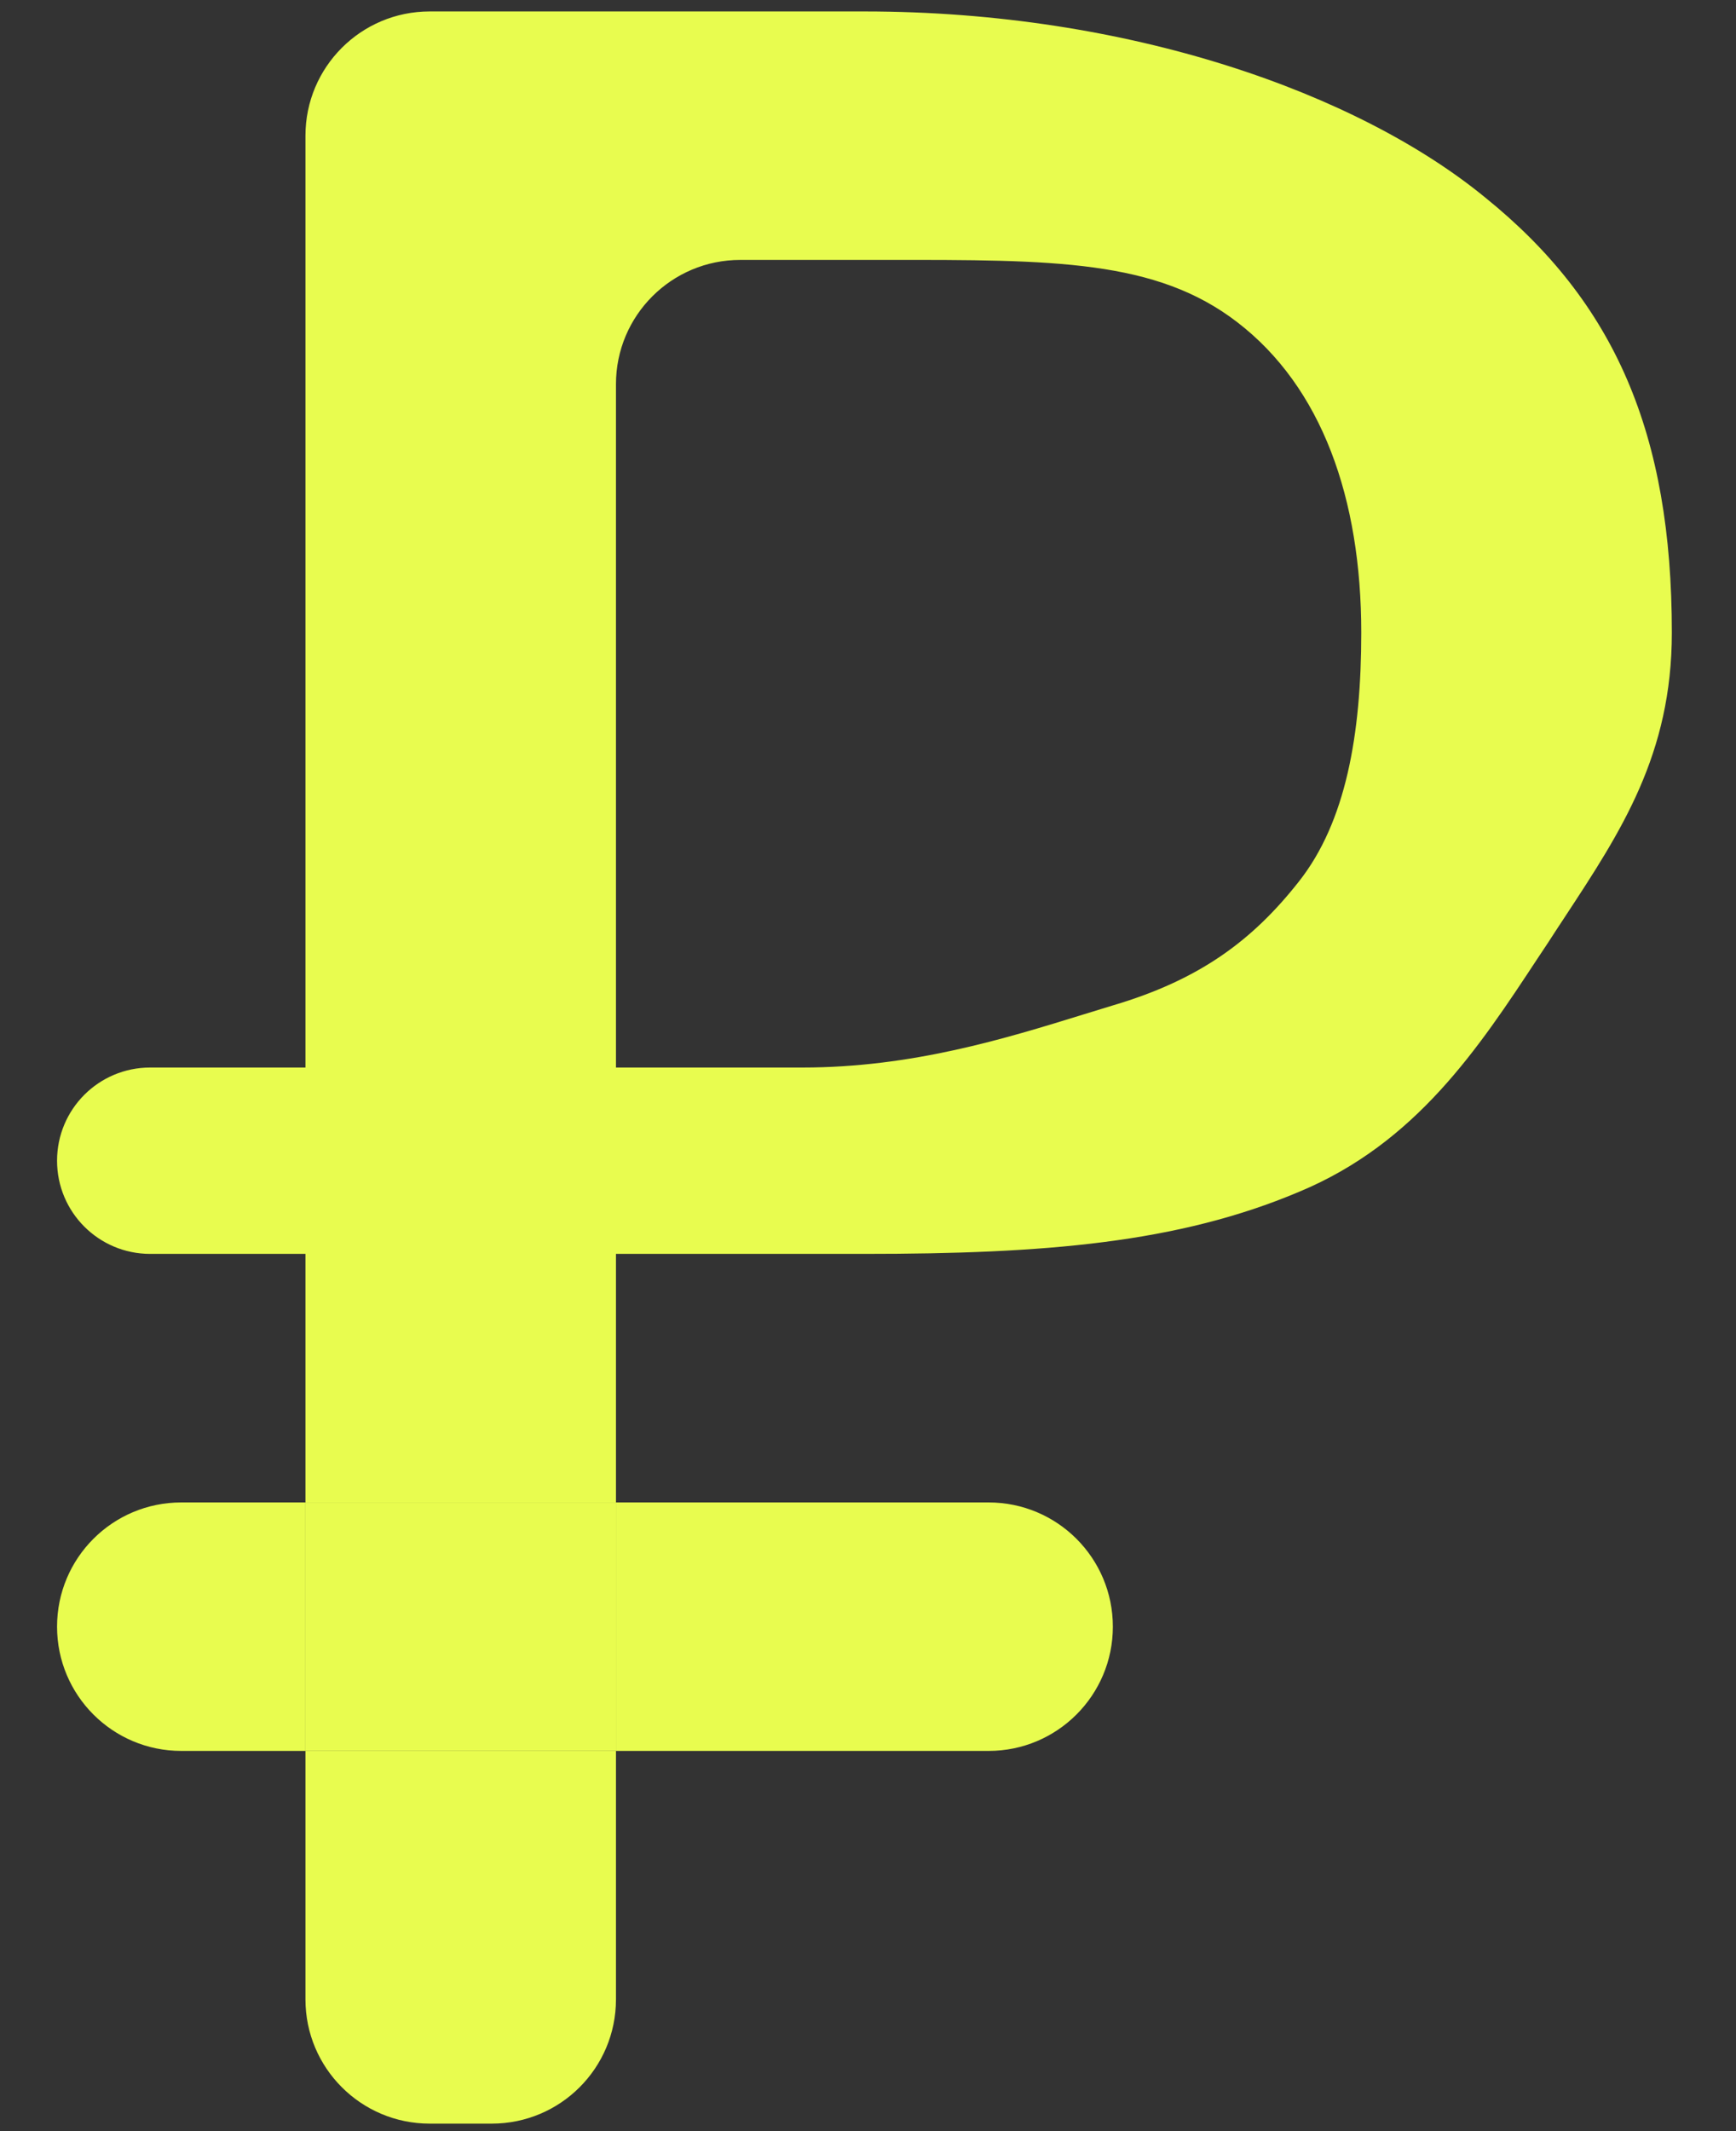
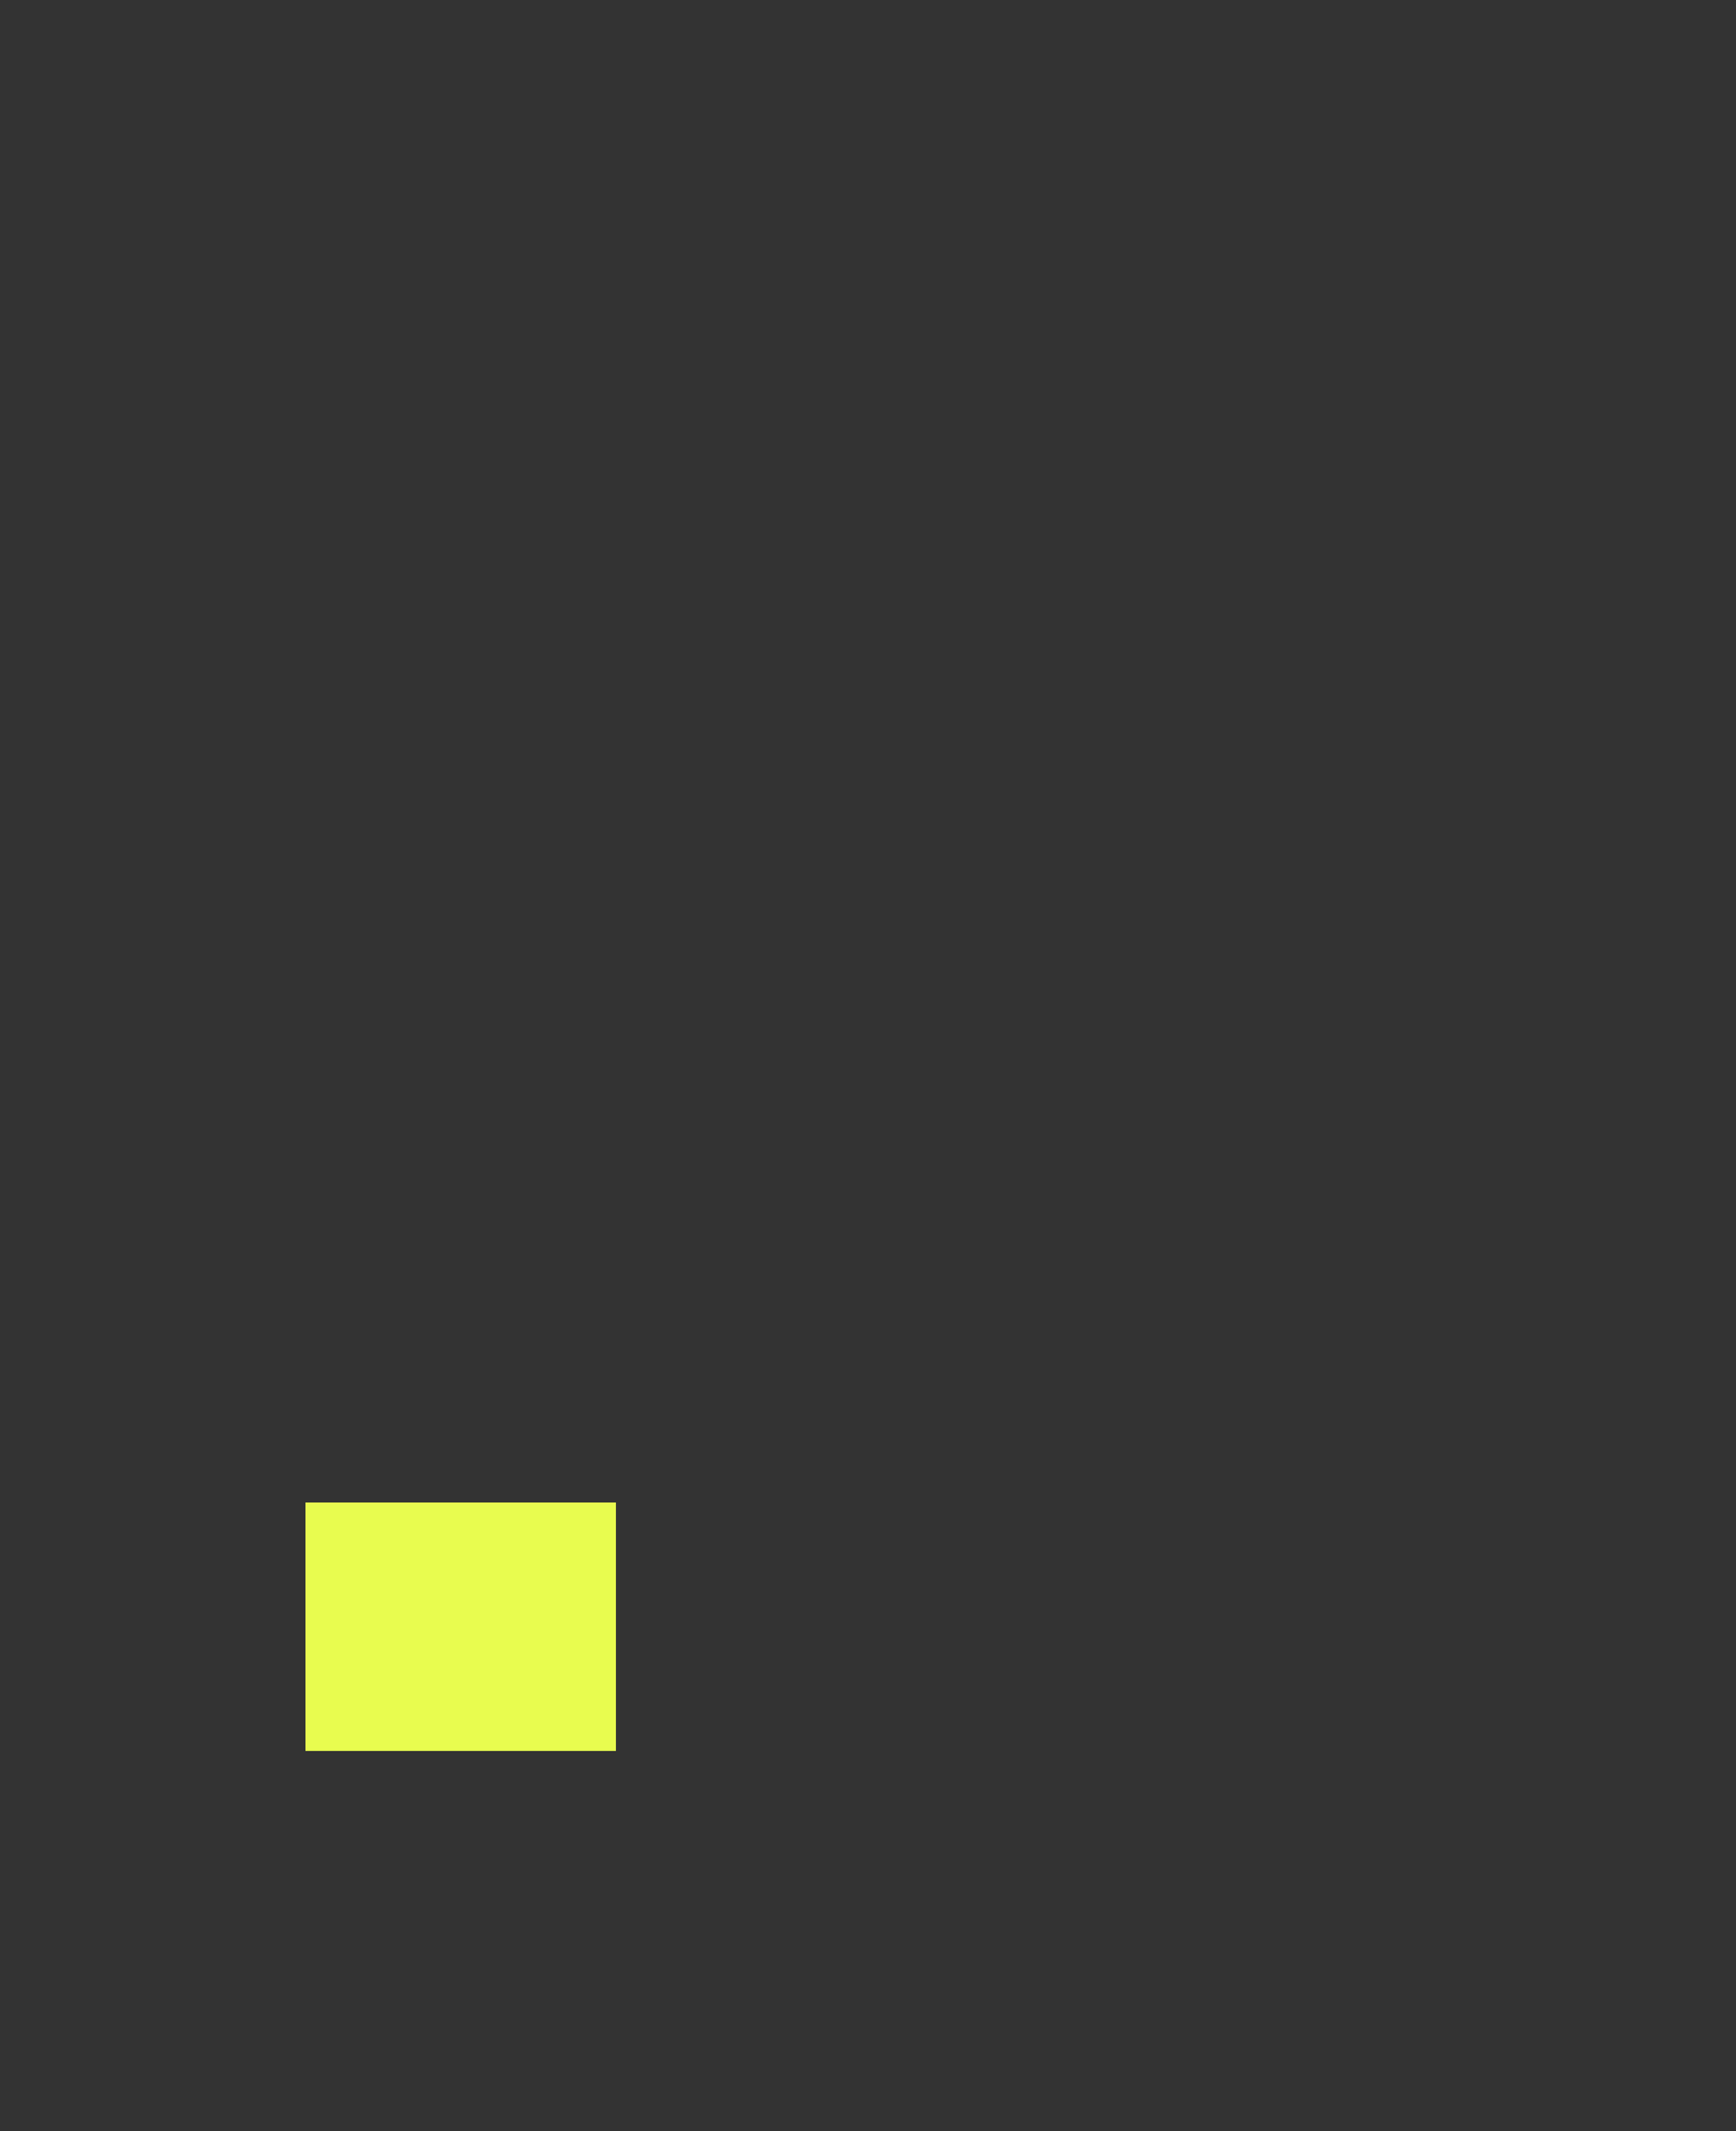
<svg xmlns="http://www.w3.org/2000/svg" width="22" height="27" viewBox="0 0 22 27" fill="none">
  <rect x="0" y="0" width="22" height="27" fill="#333333" stroke="none" />
-   <path fill-rule="evenodd" clip-rule="evenodd" d="M3.871 22.183V25.331C3.871 26.201 4.576 26.905 5.445 26.905H6.232C7.102 26.905 7.806 26.201 7.806 25.331V22.183H12.529C13.398 22.183 14.103 21.478 14.103 20.609V20.609C14.103 19.739 13.398 19.035 12.529 19.035H7.806V15.886H9.381H10.955C13.233 15.886 14.928 15.749 16.464 15.099C17.944 14.483 18.734 13.284 19.488 12.139C19.53 12.076 19.571 12.013 19.613 11.951C19.687 11.836 19.761 11.724 19.834 11.613C20.545 10.531 21.187 9.556 21.187 8.015C21.187 5.492 20.464 3.83 18.826 2.506C17.213 1.181 14.308 0.145 10.955 0.145H5.445C4.576 0.145 3.871 0.849 3.871 1.719V13.525H1.903C1.251 13.525 0.723 14.053 0.723 14.706V14.706C0.723 15.358 1.251 15.886 1.903 15.886H3.871V19.035H2.297C1.427 19.035 0.723 19.739 0.723 20.609V20.609C0.723 21.478 1.427 22.183 2.297 22.183H3.871ZM3.871 22.183H7.806V19.035H3.871V22.183ZM7.806 13.525H9.381H10.168C11.555 13.525 12.735 13.16 13.735 12.851C13.861 12.812 13.983 12.774 14.103 12.738C15.204 12.413 15.876 11.913 16.464 11.164C17.053 10.414 17.251 9.315 17.251 8.015C17.251 6.316 16.752 4.904 15.677 4.08C14.648 3.29 13.348 3.291 11.239 3.293C11.146 3.293 11.051 3.293 10.955 3.293H9.381C8.511 3.293 7.806 3.998 7.806 4.867V13.525Z" fill="#E8FC4F" />
-   <path d="M3.871 22.183H7.806V19.035H3.871V22.183Z" fill="#E8FC4F" />
+   <path d="M3.871 22.183H7.806V19.035H3.871Z" fill="#E8FC4F" />
</svg>